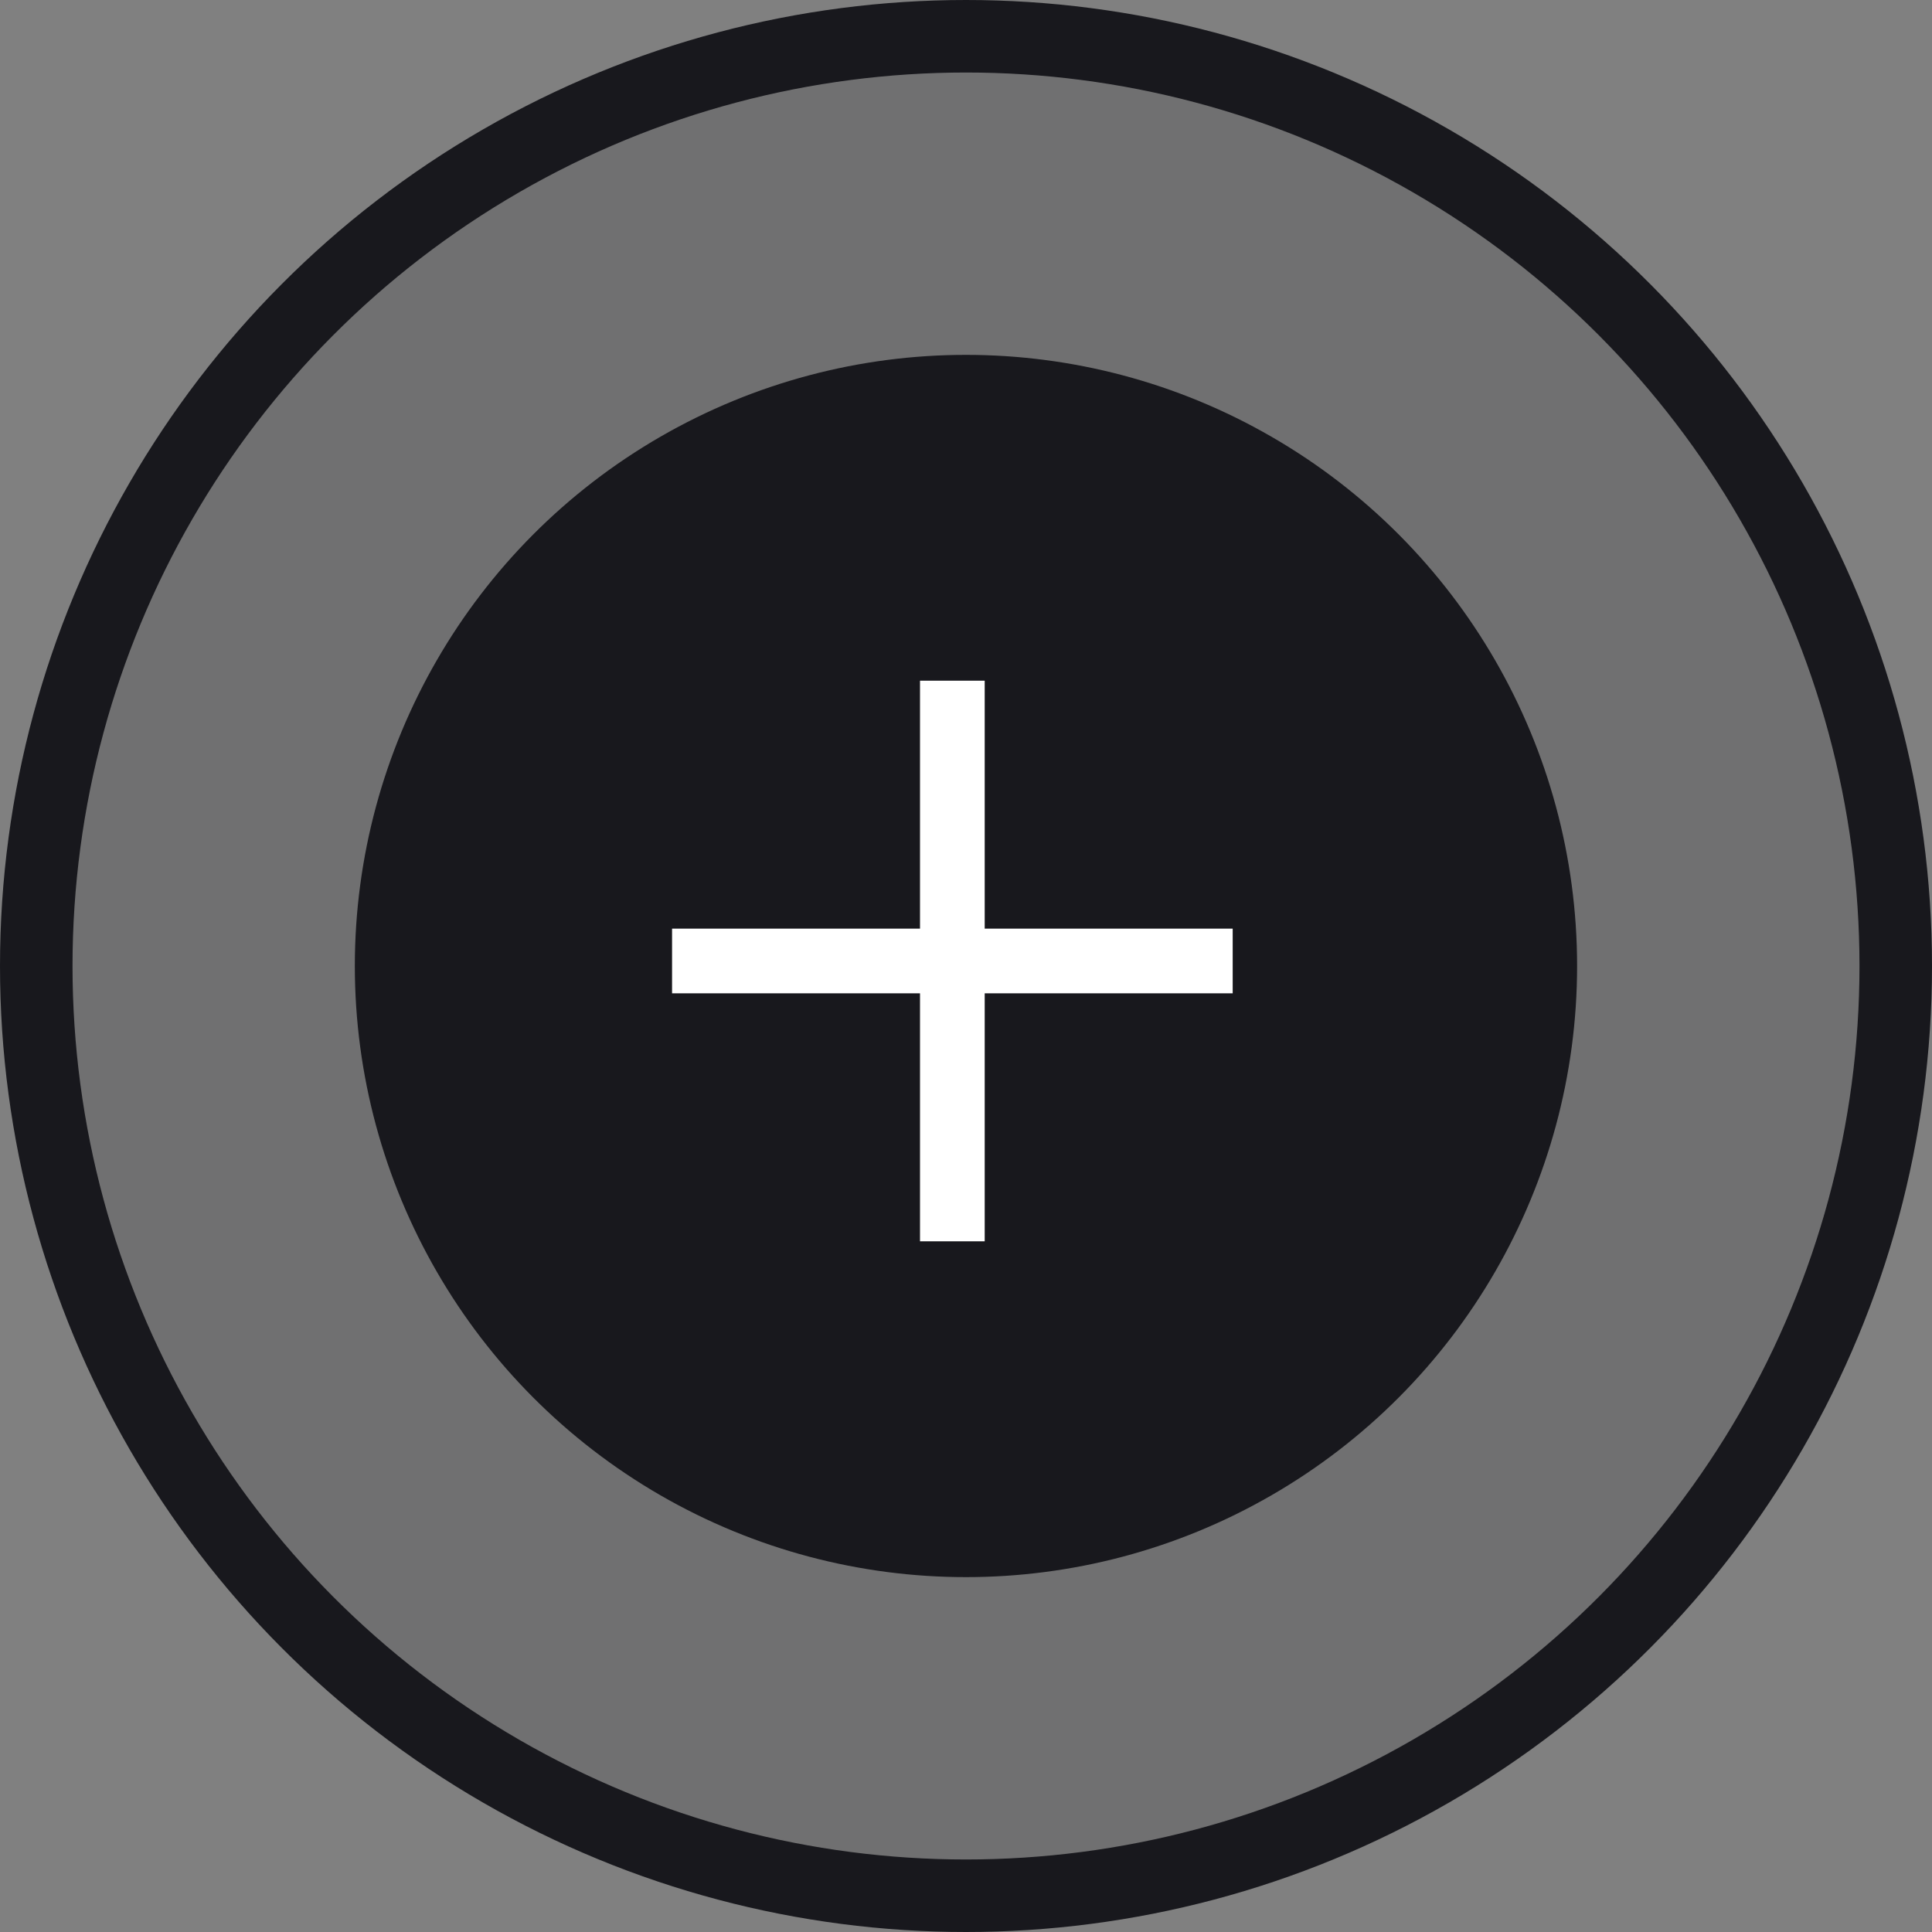
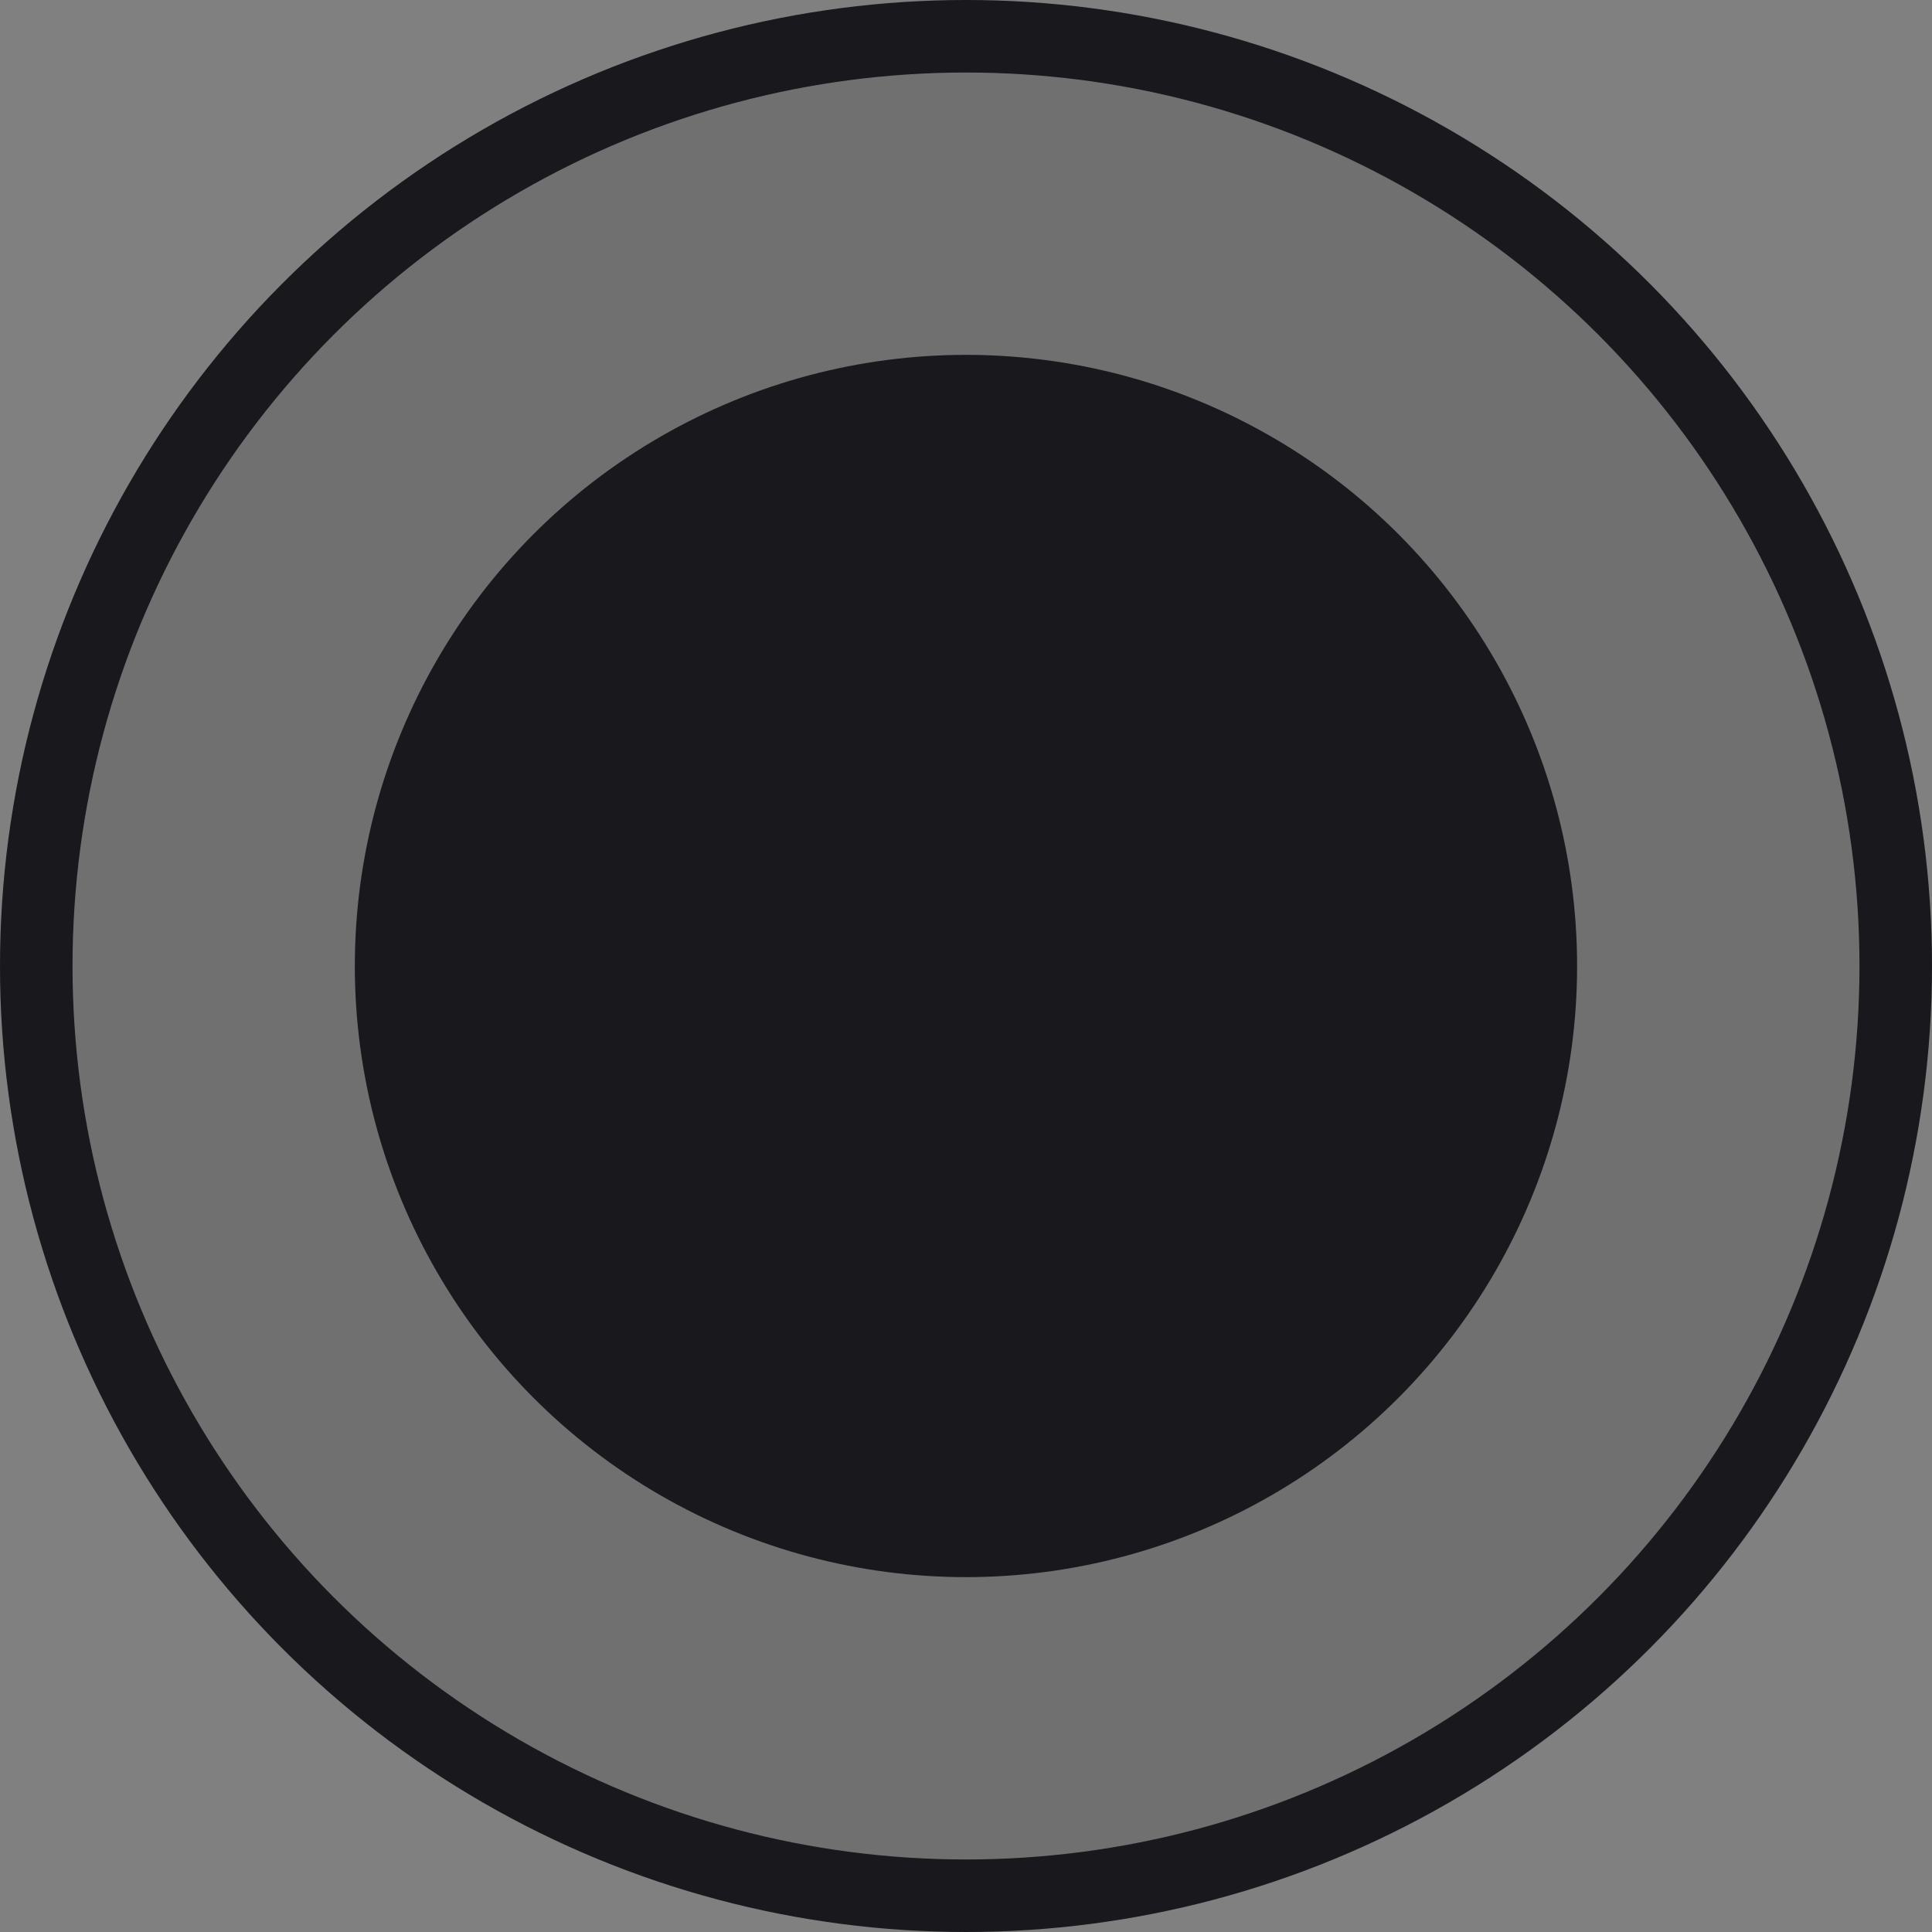
<svg xmlns="http://www.w3.org/2000/svg" width="56" height="56" viewBox="0 0 56 56" fill="none">
  <rect x="0" y="0" width="56" height="56" fill="#808080" stroke="none" />
  <circle cx="28" cy="28" r="26.949" fill="#18181D" fill-opacity="0.15" stroke="#18181D" stroke-width="2.102" />
  <circle cx="27.999" cy="28" r="16.663" fill="#18181D" stroke="#18181D" stroke-width="2.102" />
-   <rect x="16.917" y="16.917" width="21.623" height="21.623" stroke="#18181D" stroke-width="0.125" />
-   <path d="M28.542 20.667V19.73H26.667V20.667V26.917H20.417H19.48V28.792H20.417H26.667V35.042V35.98H28.542V35.042V28.792H34.792H35.73V26.917H34.792H28.542V20.667Z" fill="white" />
</svg>